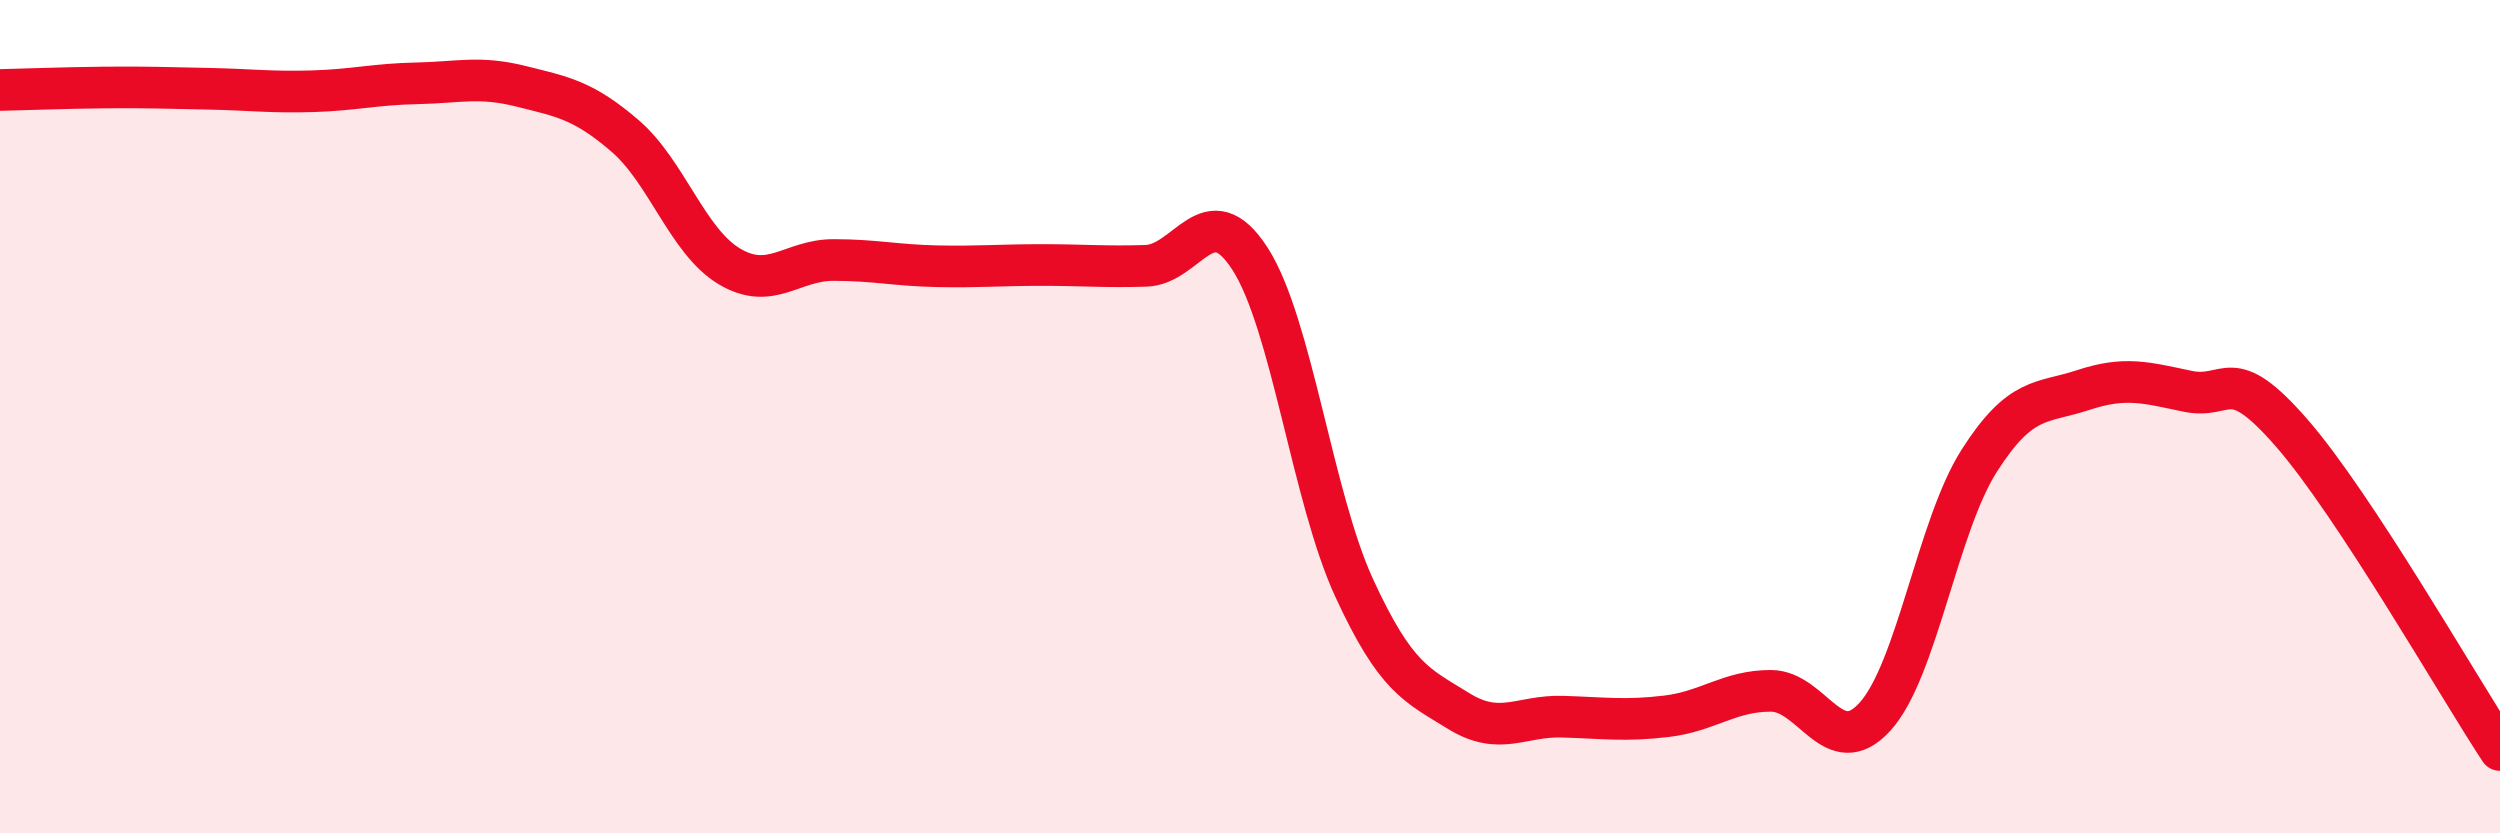
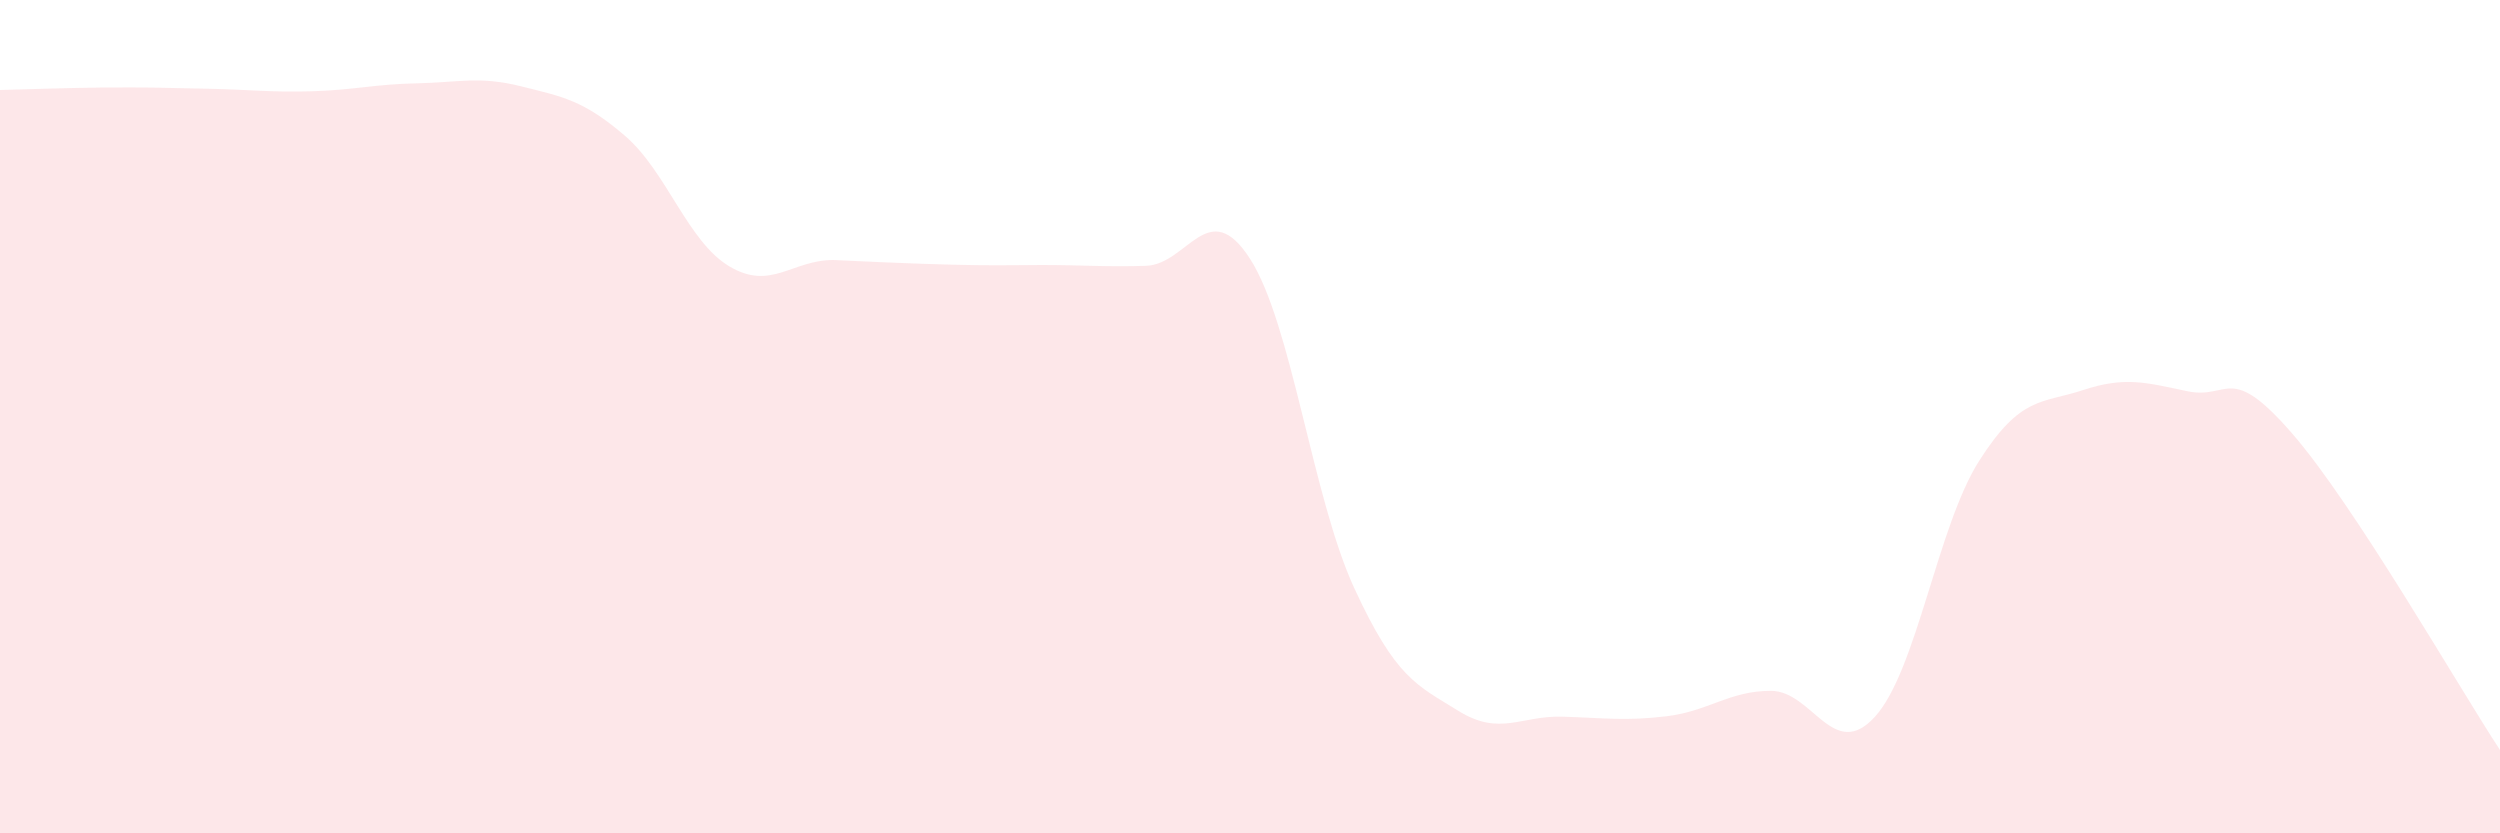
<svg xmlns="http://www.w3.org/2000/svg" width="60" height="20" viewBox="0 0 60 20">
-   <path d="M 0,2.16 C 0.5,2.15 1.5,2.11 2.5,2.1 C 3.5,2.09 4,2.11 5,2.13 C 6,2.15 6.5,2.22 7.5,2.19 C 8.5,2.16 9,2.02 10,2 C 11,1.98 11.5,1.82 12.5,2.07 C 13.5,2.32 14,2.4 15,3.26 C 16,4.12 16.5,5.79 17.5,6.39 C 18.5,6.99 19,6.24 20,6.24 C 21,6.24 21.5,6.37 22.5,6.39 C 23.5,6.41 24,6.36 25,6.36 C 26,6.36 26.5,6.41 27.5,6.38 C 28.5,6.35 29,4.66 30,6.21 C 31,7.76 31.5,11.94 32.5,14.11 C 33.5,16.28 34,16.44 35,17.06 C 36,17.68 36.5,17.17 37.5,17.2 C 38.5,17.23 39,17.31 40,17.19 C 41,17.07 41.5,16.58 42.5,16.58 C 43.5,16.58 44,18.3 45,17.2 C 46,16.1 46.5,12.63 47.5,11.06 C 48.5,9.49 49,9.69 50,9.36 C 51,9.03 51.5,9.18 52.5,9.39 C 53.5,9.6 53.5,8.67 55,10.39 C 56.5,12.11 59,16.48 60,18L60 20L0 20Z" fill="#EB0A25" opacity="0.1" stroke-linecap="round" stroke-linejoin="round" />
-   <path d="M 0,2.16 C 0.5,2.15 1.5,2.11 2.5,2.1 C 3.5,2.09 4,2.11 5,2.13 C 6,2.15 6.5,2.22 7.5,2.19 C 8.5,2.16 9,2.02 10,2 C 11,1.98 11.5,1.82 12.5,2.07 C 13.5,2.32 14,2.4 15,3.26 C 16,4.12 16.5,5.79 17.5,6.39 C 18.5,6.99 19,6.24 20,6.24 C 21,6.24 21.5,6.37 22.5,6.39 C 23.5,6.41 24,6.36 25,6.36 C 26,6.36 26.5,6.41 27.5,6.38 C 28.5,6.35 29,4.66 30,6.21 C 31,7.76 31.5,11.94 32.5,14.11 C 33.5,16.28 34,16.44 35,17.06 C 36,17.68 36.5,17.17 37.5,17.2 C 38.5,17.23 39,17.31 40,17.19 C 41,17.07 41.5,16.58 42.5,16.58 C 43.5,16.58 44,18.3 45,17.2 C 46,16.1 46.5,12.63 47.5,11.06 C 48.5,9.49 49,9.69 50,9.36 C 51,9.03 51.5,9.18 52.5,9.39 C 53.5,9.6 53.5,8.67 55,10.39 C 56.5,12.11 59,16.48 60,18" stroke="#EB0A25" stroke-width="1" fill="none" stroke-linecap="round" stroke-linejoin="round" />
+   <path d="M 0,2.16 C 0.5,2.15 1.5,2.11 2.5,2.1 C 3.5,2.09 4,2.11 5,2.13 C 6,2.15 6.5,2.22 7.5,2.19 C 8.5,2.16 9,2.02 10,2 C 11,1.98 11.5,1.82 12.5,2.07 C 13.5,2.32 14,2.4 15,3.26 C 16,4.12 16.5,5.79 17.5,6.39 C 18.5,6.99 19,6.24 20,6.24 C 23.5,6.41 24,6.36 25,6.36 C 26,6.36 26.5,6.41 27.5,6.38 C 28.5,6.35 29,4.66 30,6.21 C 31,7.76 31.5,11.94 32.5,14.11 C 33.5,16.28 34,16.44 35,17.06 C 36,17.68 36.5,17.17 37.5,17.2 C 38.5,17.23 39,17.31 40,17.19 C 41,17.07 41.5,16.58 42.5,16.58 C 43.5,16.58 44,18.3 45,17.2 C 46,16.1 46.5,12.63 47.5,11.06 C 48.5,9.49 49,9.69 50,9.36 C 51,9.03 51.5,9.18 52.5,9.39 C 53.5,9.6 53.5,8.67 55,10.39 C 56.5,12.11 59,16.48 60,18L60 20L0 20Z" fill="#EB0A25" opacity="0.1" stroke-linecap="round" stroke-linejoin="round" />
</svg>